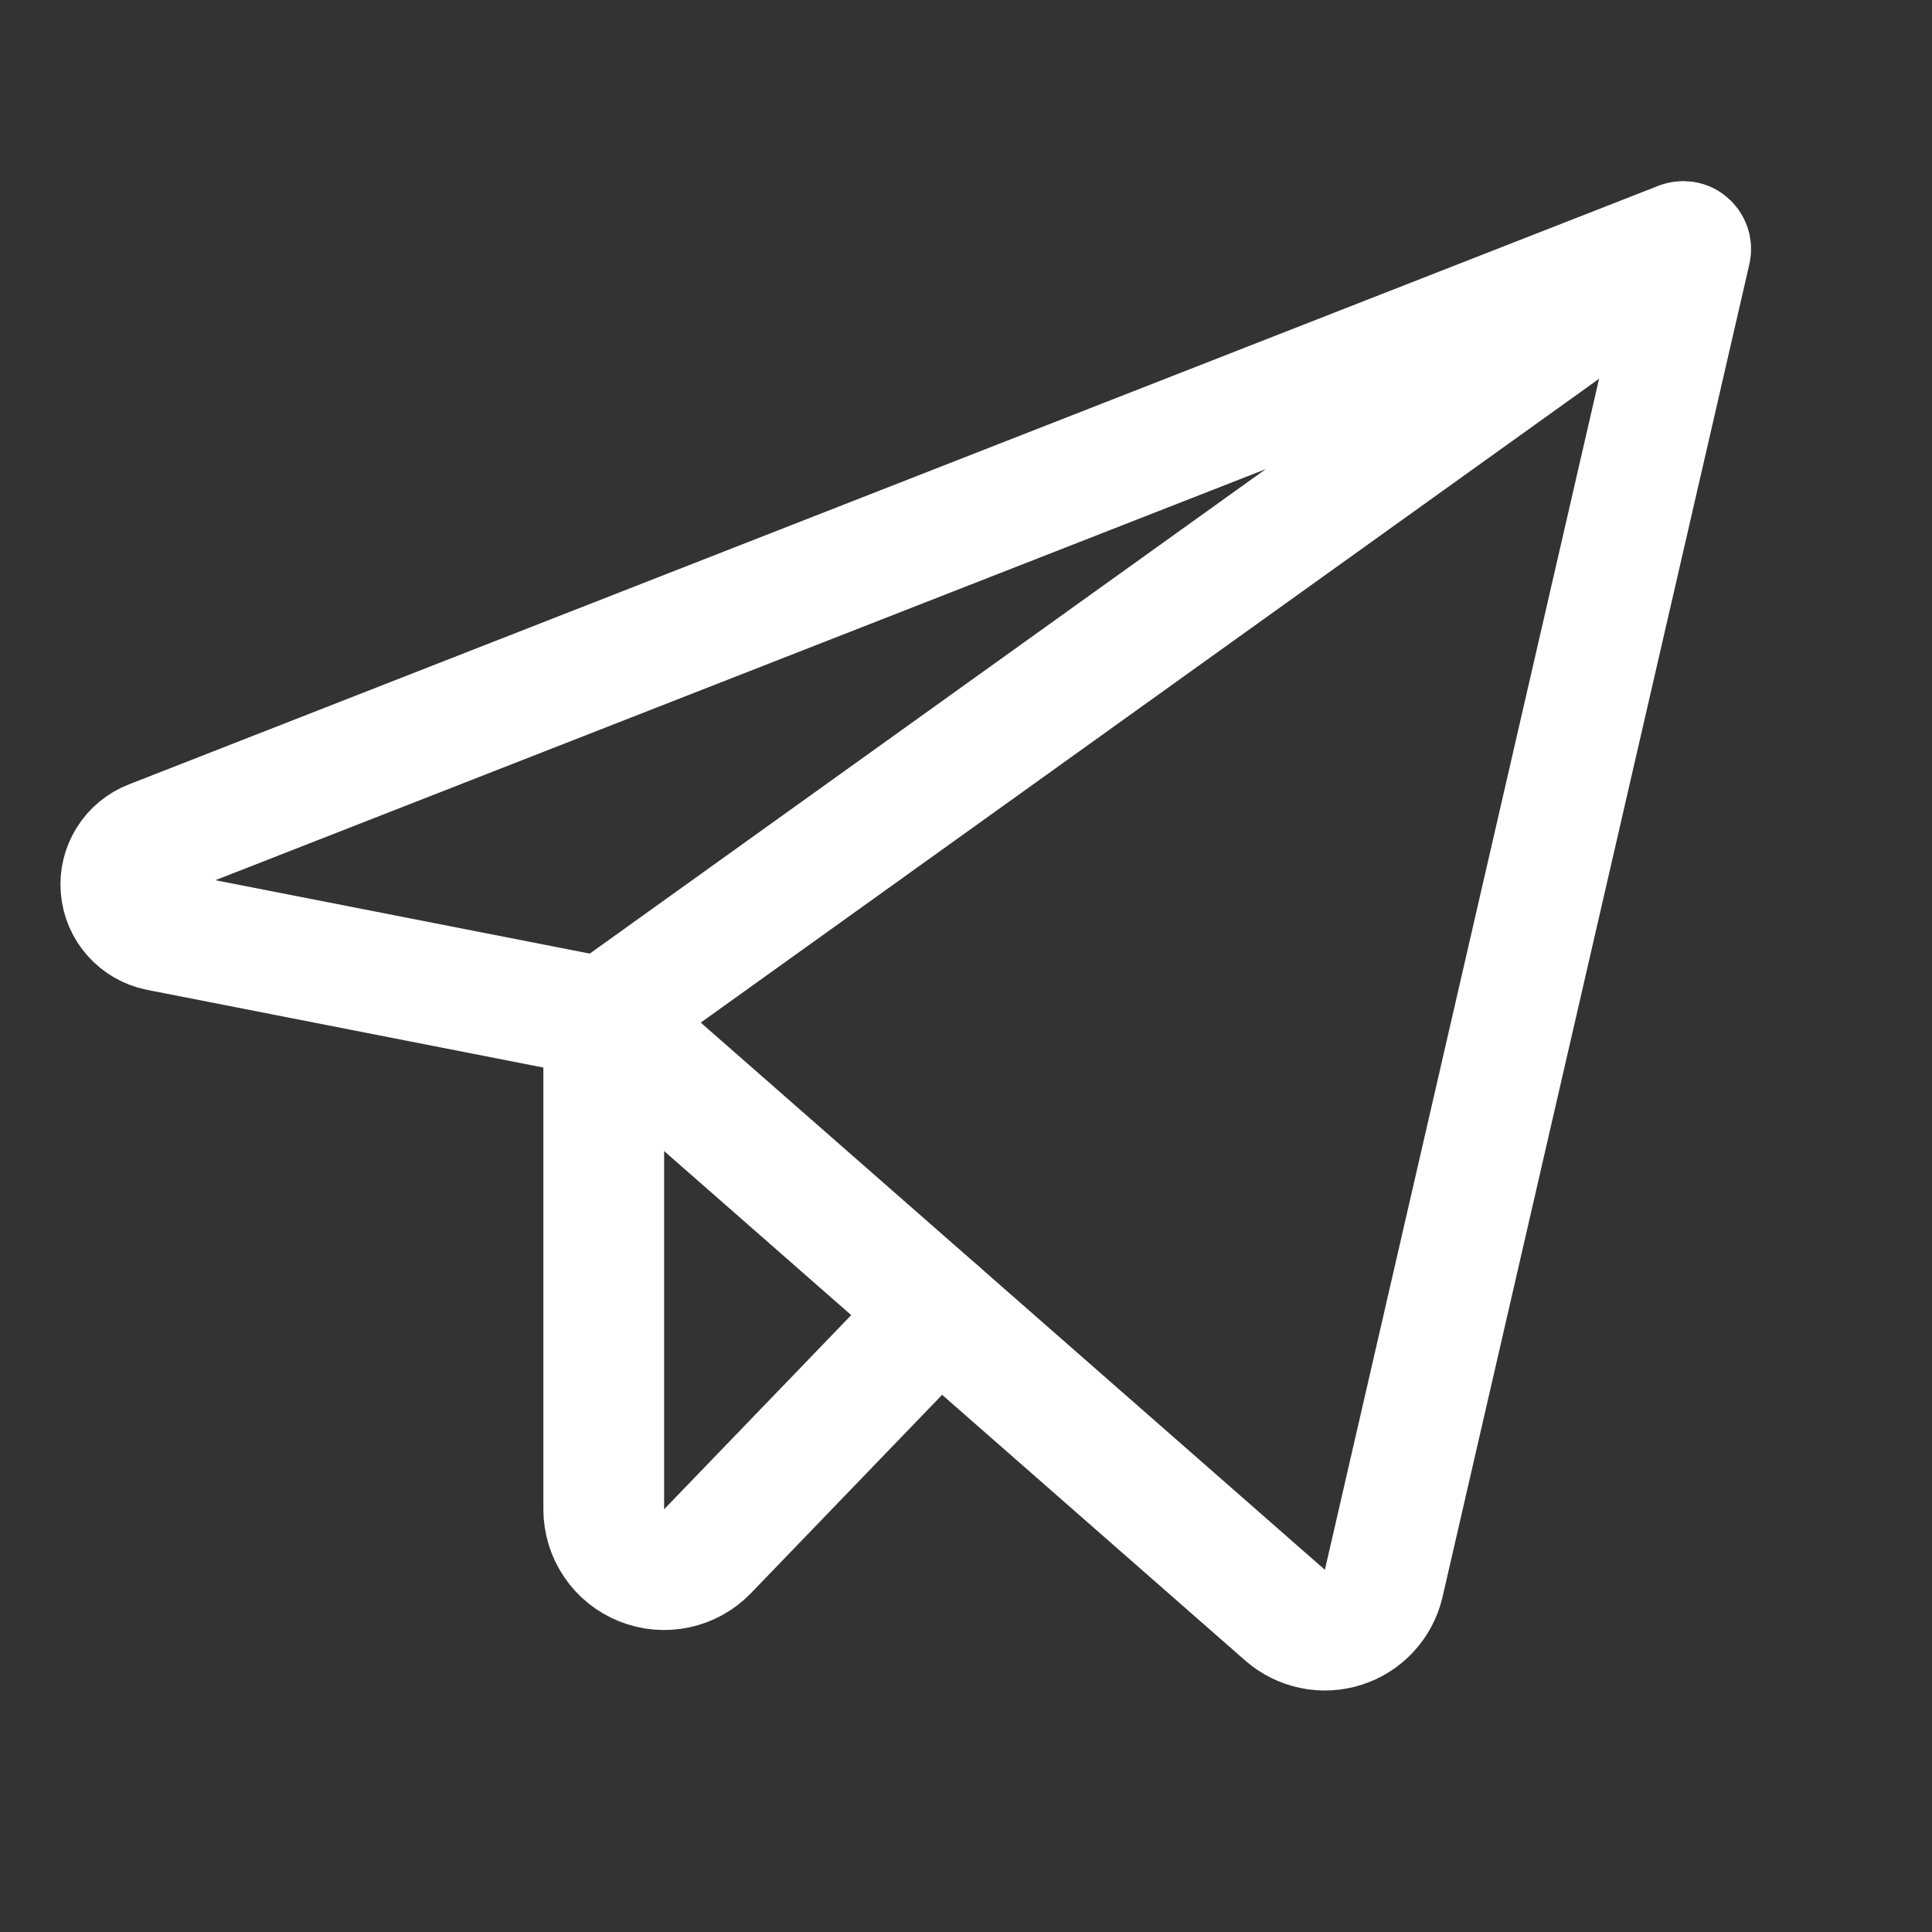
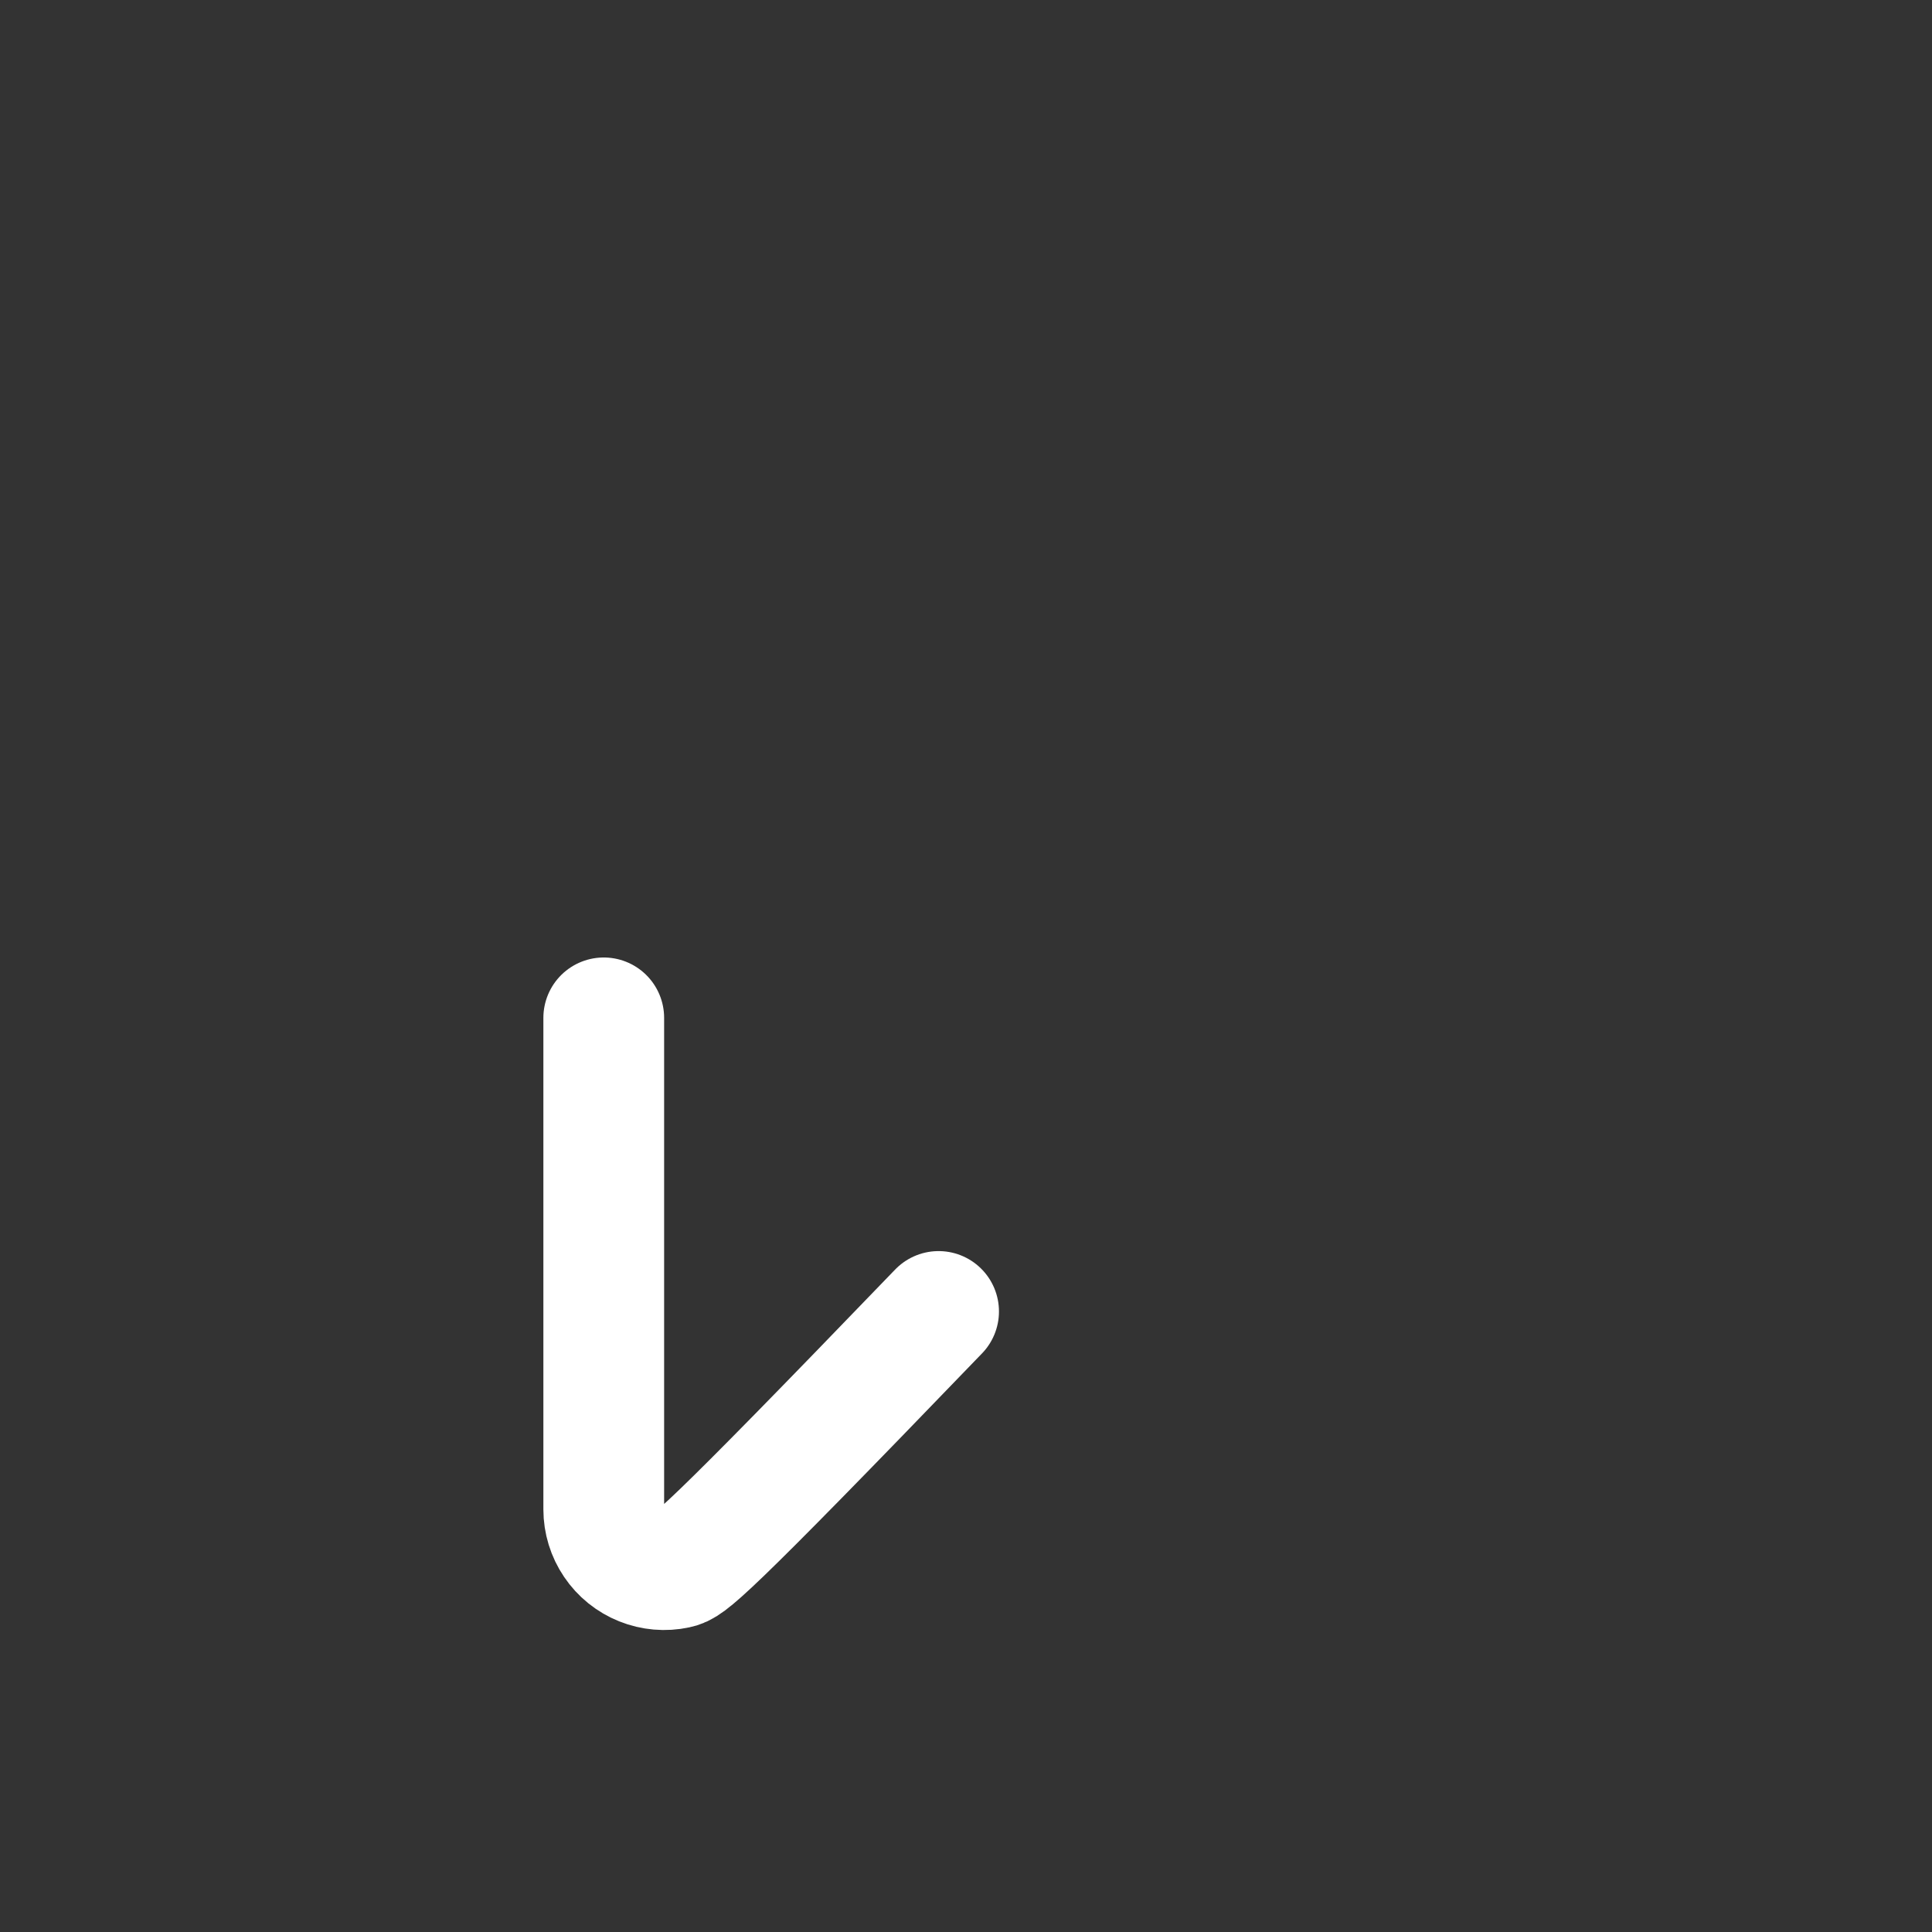
<svg xmlns="http://www.w3.org/2000/svg" width="32" height="32" viewBox="0 0 32 32" fill="none">
  <rect x="0" y="0" width="32" height="32" fill="#333333" stroke="none" />
  <g clip-path="url(#clip0_191_598)">
-     <path d="M10 16.859L21.282 26.75C21.413 26.865 21.57 26.944 21.74 26.979C21.909 27.015 22.085 27.005 22.25 26.952C22.415 26.899 22.564 26.804 22.681 26.676C22.798 26.549 22.88 26.393 22.919 26.224L28 4.153C28.005 4.13 28.004 4.107 27.997 4.086C27.989 4.064 27.977 4.045 27.959 4.03C27.942 4.016 27.921 4.006 27.899 4.002C27.877 3.998 27.854 4.001 27.832 4.009L2.5 13.923C2.343 13.983 2.209 14.093 2.12 14.236C2.03 14.379 1.99 14.546 2.004 14.714C2.018 14.882 2.086 15.041 2.198 15.167C2.31 15.293 2.46 15.379 2.625 15.413L10 16.859Z" stroke="white" stroke-width="2" stroke-linecap="round" stroke-linejoin="round" />
-     <path d="M10 16.859L27.926 4.011" stroke="white" stroke-width="2" stroke-linecap="round" stroke-linejoin="round" />
-     <path d="M15.546 21.722L11.72 25.692C11.582 25.836 11.404 25.935 11.209 25.976C11.014 26.018 10.811 26 10.627 25.926C10.442 25.852 10.283 25.724 10.172 25.559C10.06 25.394 10 25.199 10 25V16.859" stroke="white" stroke-width="2" stroke-linecap="round" stroke-linejoin="round" />
+     <path d="M15.546 21.722C11.582 25.836 11.404 25.935 11.209 25.976C11.014 26.018 10.811 26 10.627 25.926C10.442 25.852 10.283 25.724 10.172 25.559C10.06 25.394 10 25.199 10 25V16.859" stroke="white" stroke-width="2" stroke-linecap="round" stroke-linejoin="round" />
  </g>
  <defs>
    <clipPath id="clip0_191_598">
      <rect width="32" height="32" fill="white" />
    </clipPath>
  </defs>
</svg>